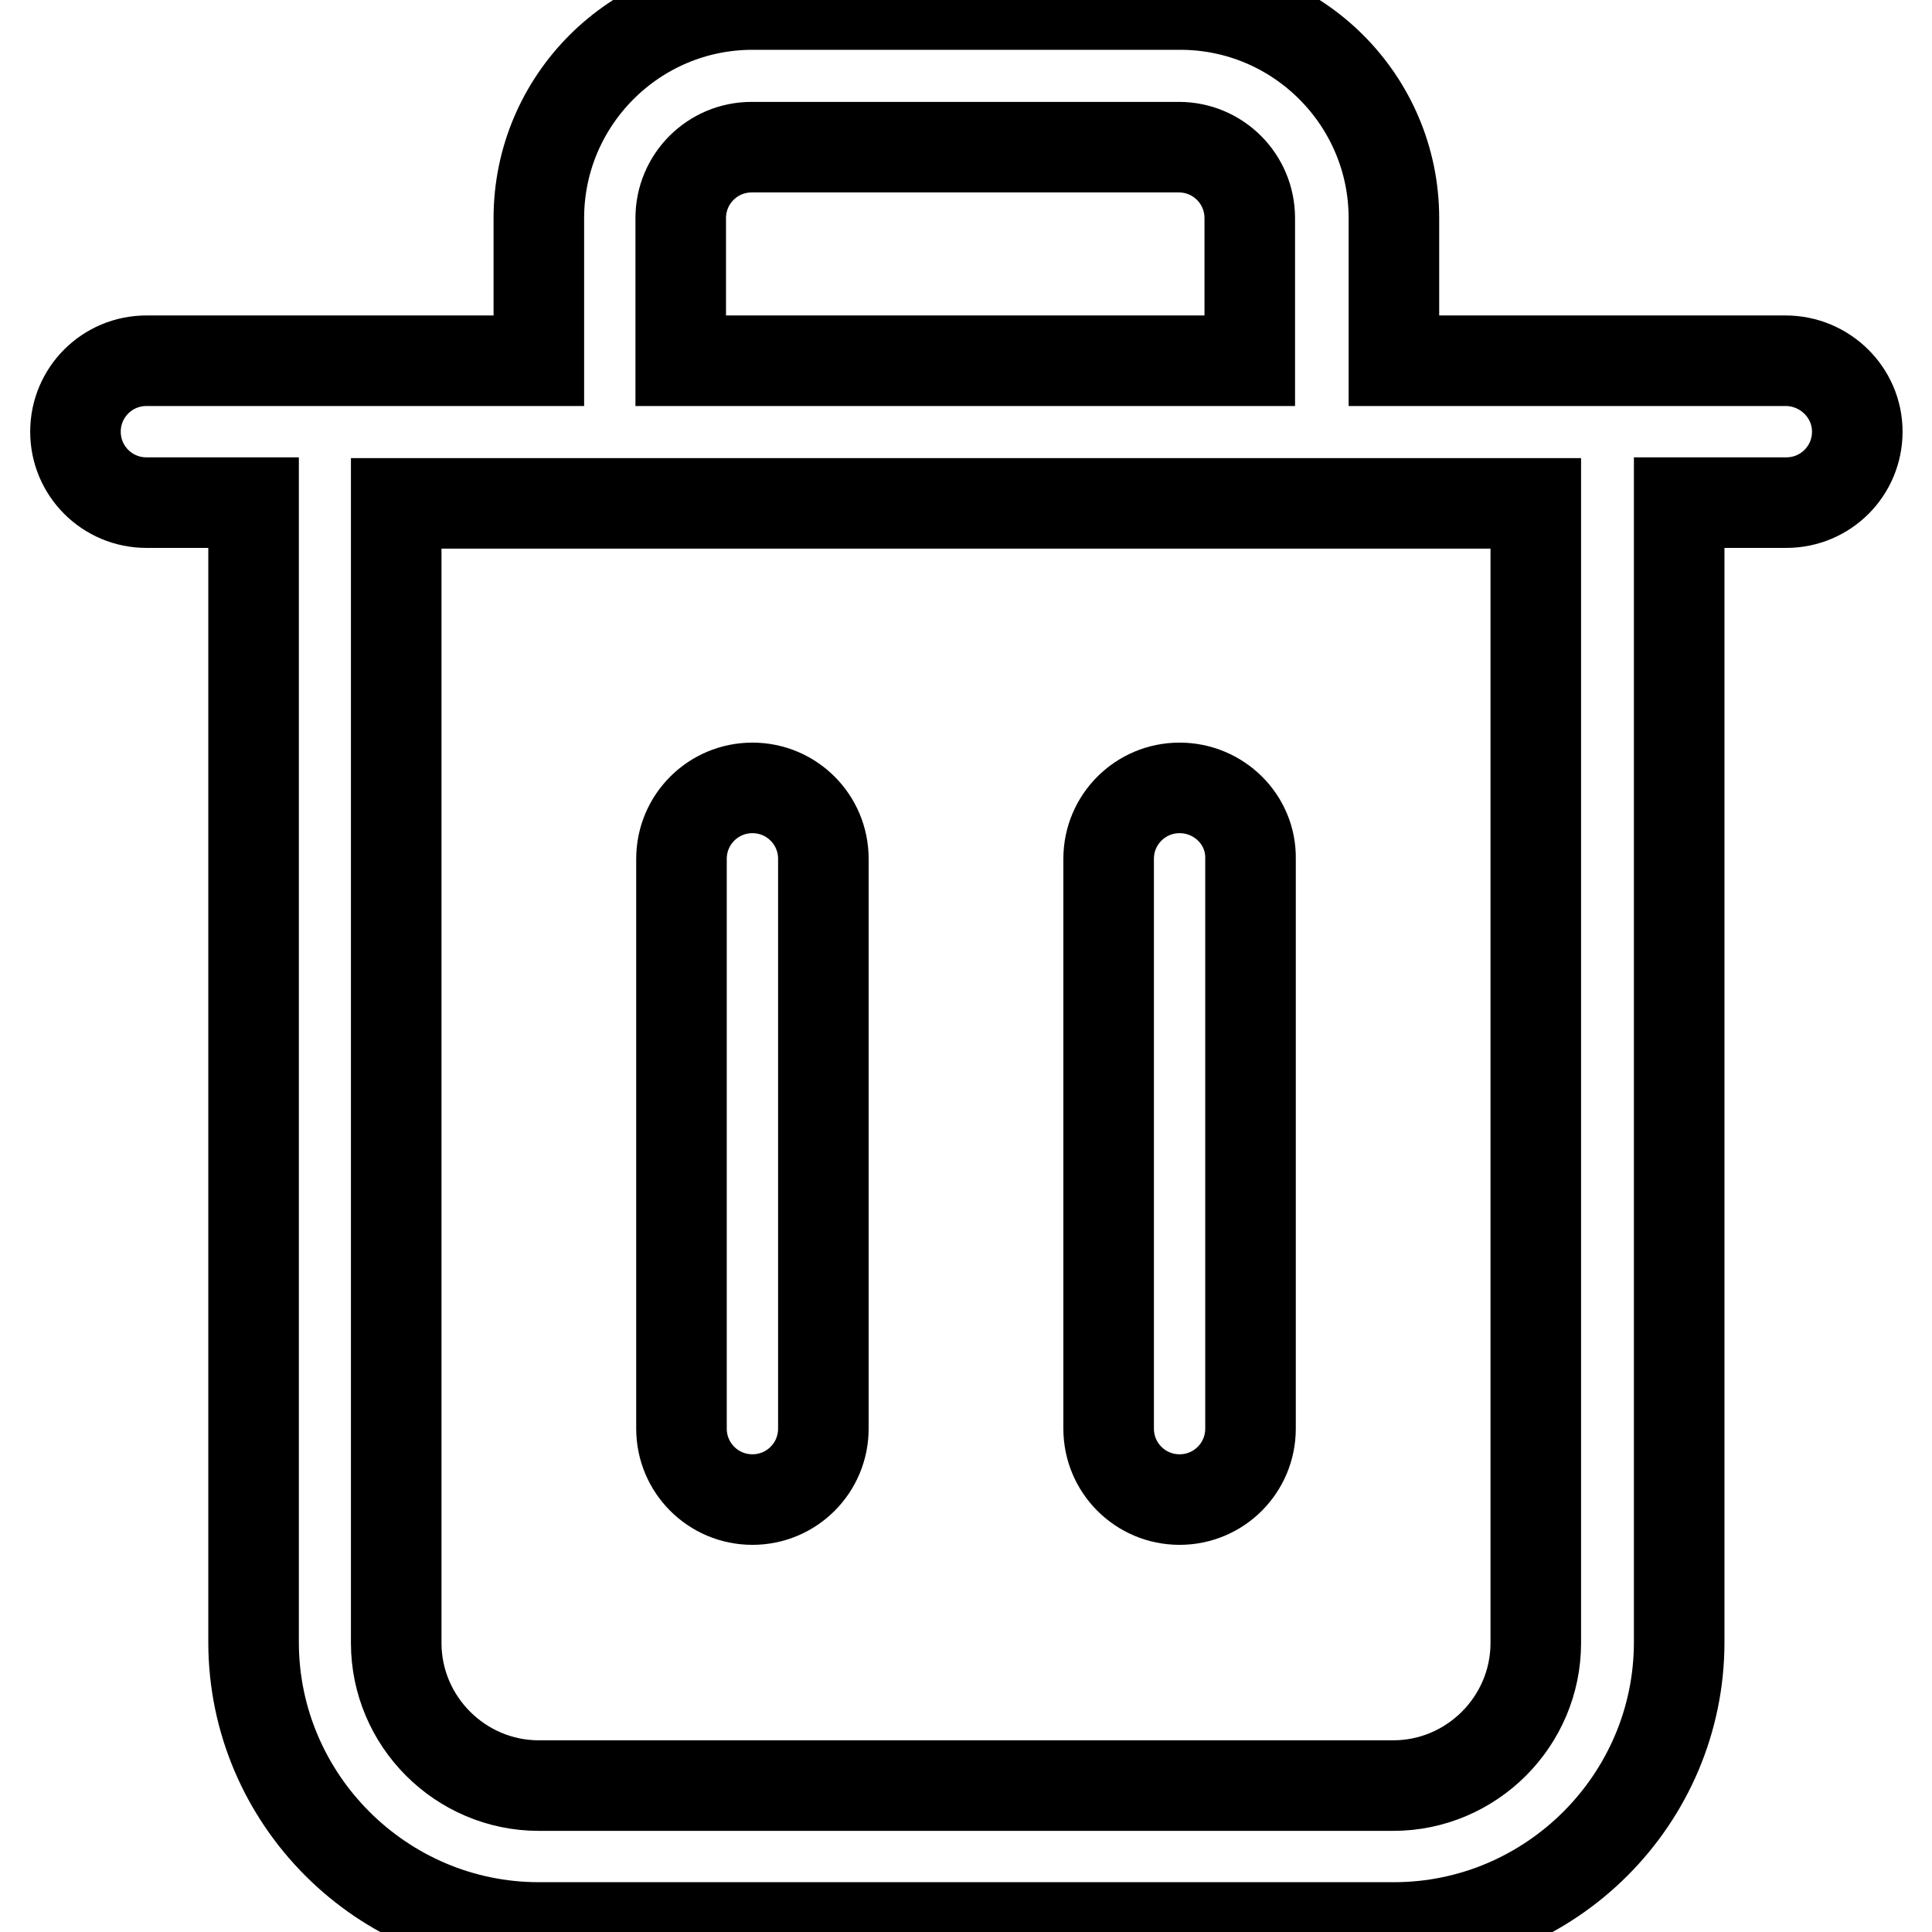
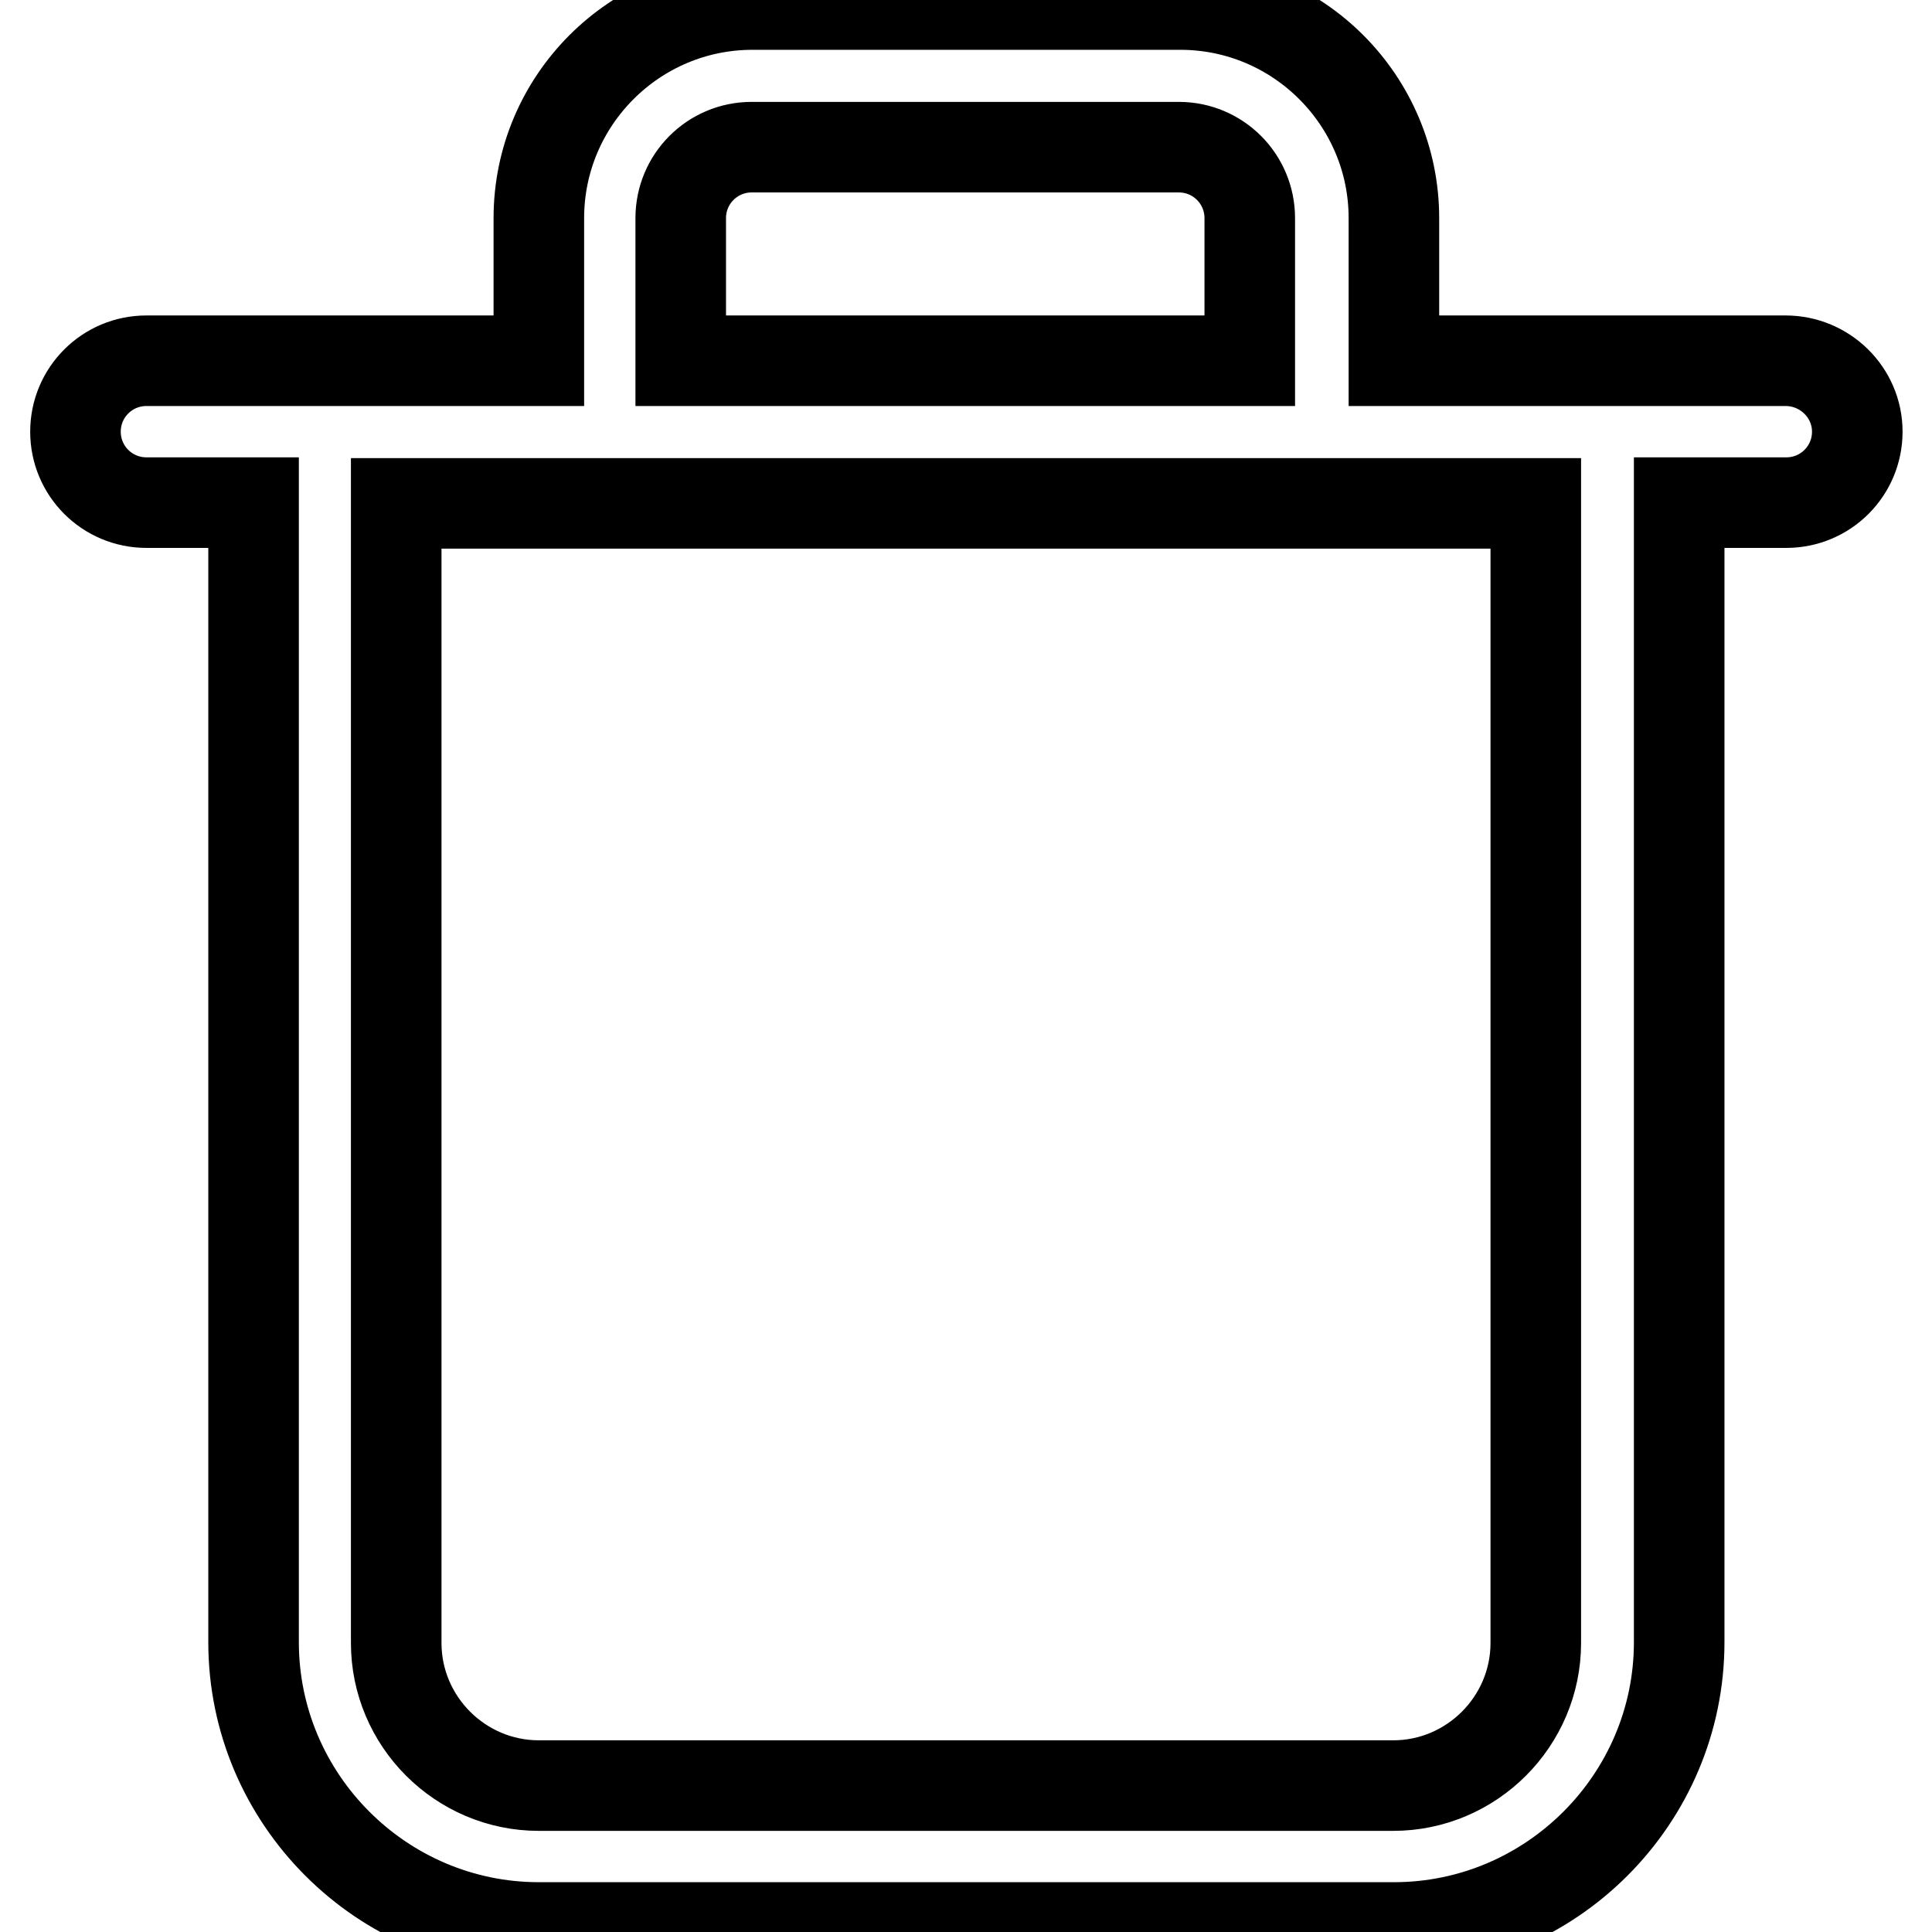
<svg xmlns="http://www.w3.org/2000/svg" version="1.1" x="0px" y="0px" viewBox="0 0 256 256" enable-background="new 0 0 256 256" xml:space="preserve">
  <g>
    <path stroke-width="12" fill-opacity="0" stroke="#000000" d="M236.6,47.8h-51.9V28.9c0-15.6-12.7-28.3-28.3-28.3H99.7c-15.6,0-28.3,12.7-28.3,28.3v18.9H19.4 c-5.2,0-9.4,4.2-9.4,9.4s4.2,9.4,9.4,9.4h14.2v151c0,20.8,17,37.8,37.8,37.8h113.3c20.8,0,37.8-17,37.8-37.8v-151h14.2 c5.2,0,9.4-4.2,9.4-9.4S241.8,47.8,236.6,47.8z M90.2,28.9c0-5.2,4.2-9.4,9.4-9.4h56.6c5.2,0,9.4,4.2,9.4,9.4v18.9H90.2V28.9z  M203.5,217.7c0,10.4-8.5,18.9-18.9,18.9H71.4c-10.4,0-18.9-8.5-18.9-18.9v-151h151V217.7z" />
-     <path stroke-width="12" fill-opacity="0" stroke="#000000" d="M99.7,104.4c-5.2,0-9.4,4.2-9.4,9.4v75.5c0,5.2,4.2,9.4,9.4,9.4s9.4-4.2,9.4-9.4v-75.5 C109.1,108.6,104.9,104.4,99.7,104.4z M156.3,104.4c-5.2,0-9.4,4.2-9.4,9.4v75.5c0,5.2,4.2,9.4,9.4,9.4c5.2,0,9.4-4.2,9.4-9.4 v-75.5C165.8,108.6,161.5,104.4,156.3,104.4z" />
  </g>
</svg>